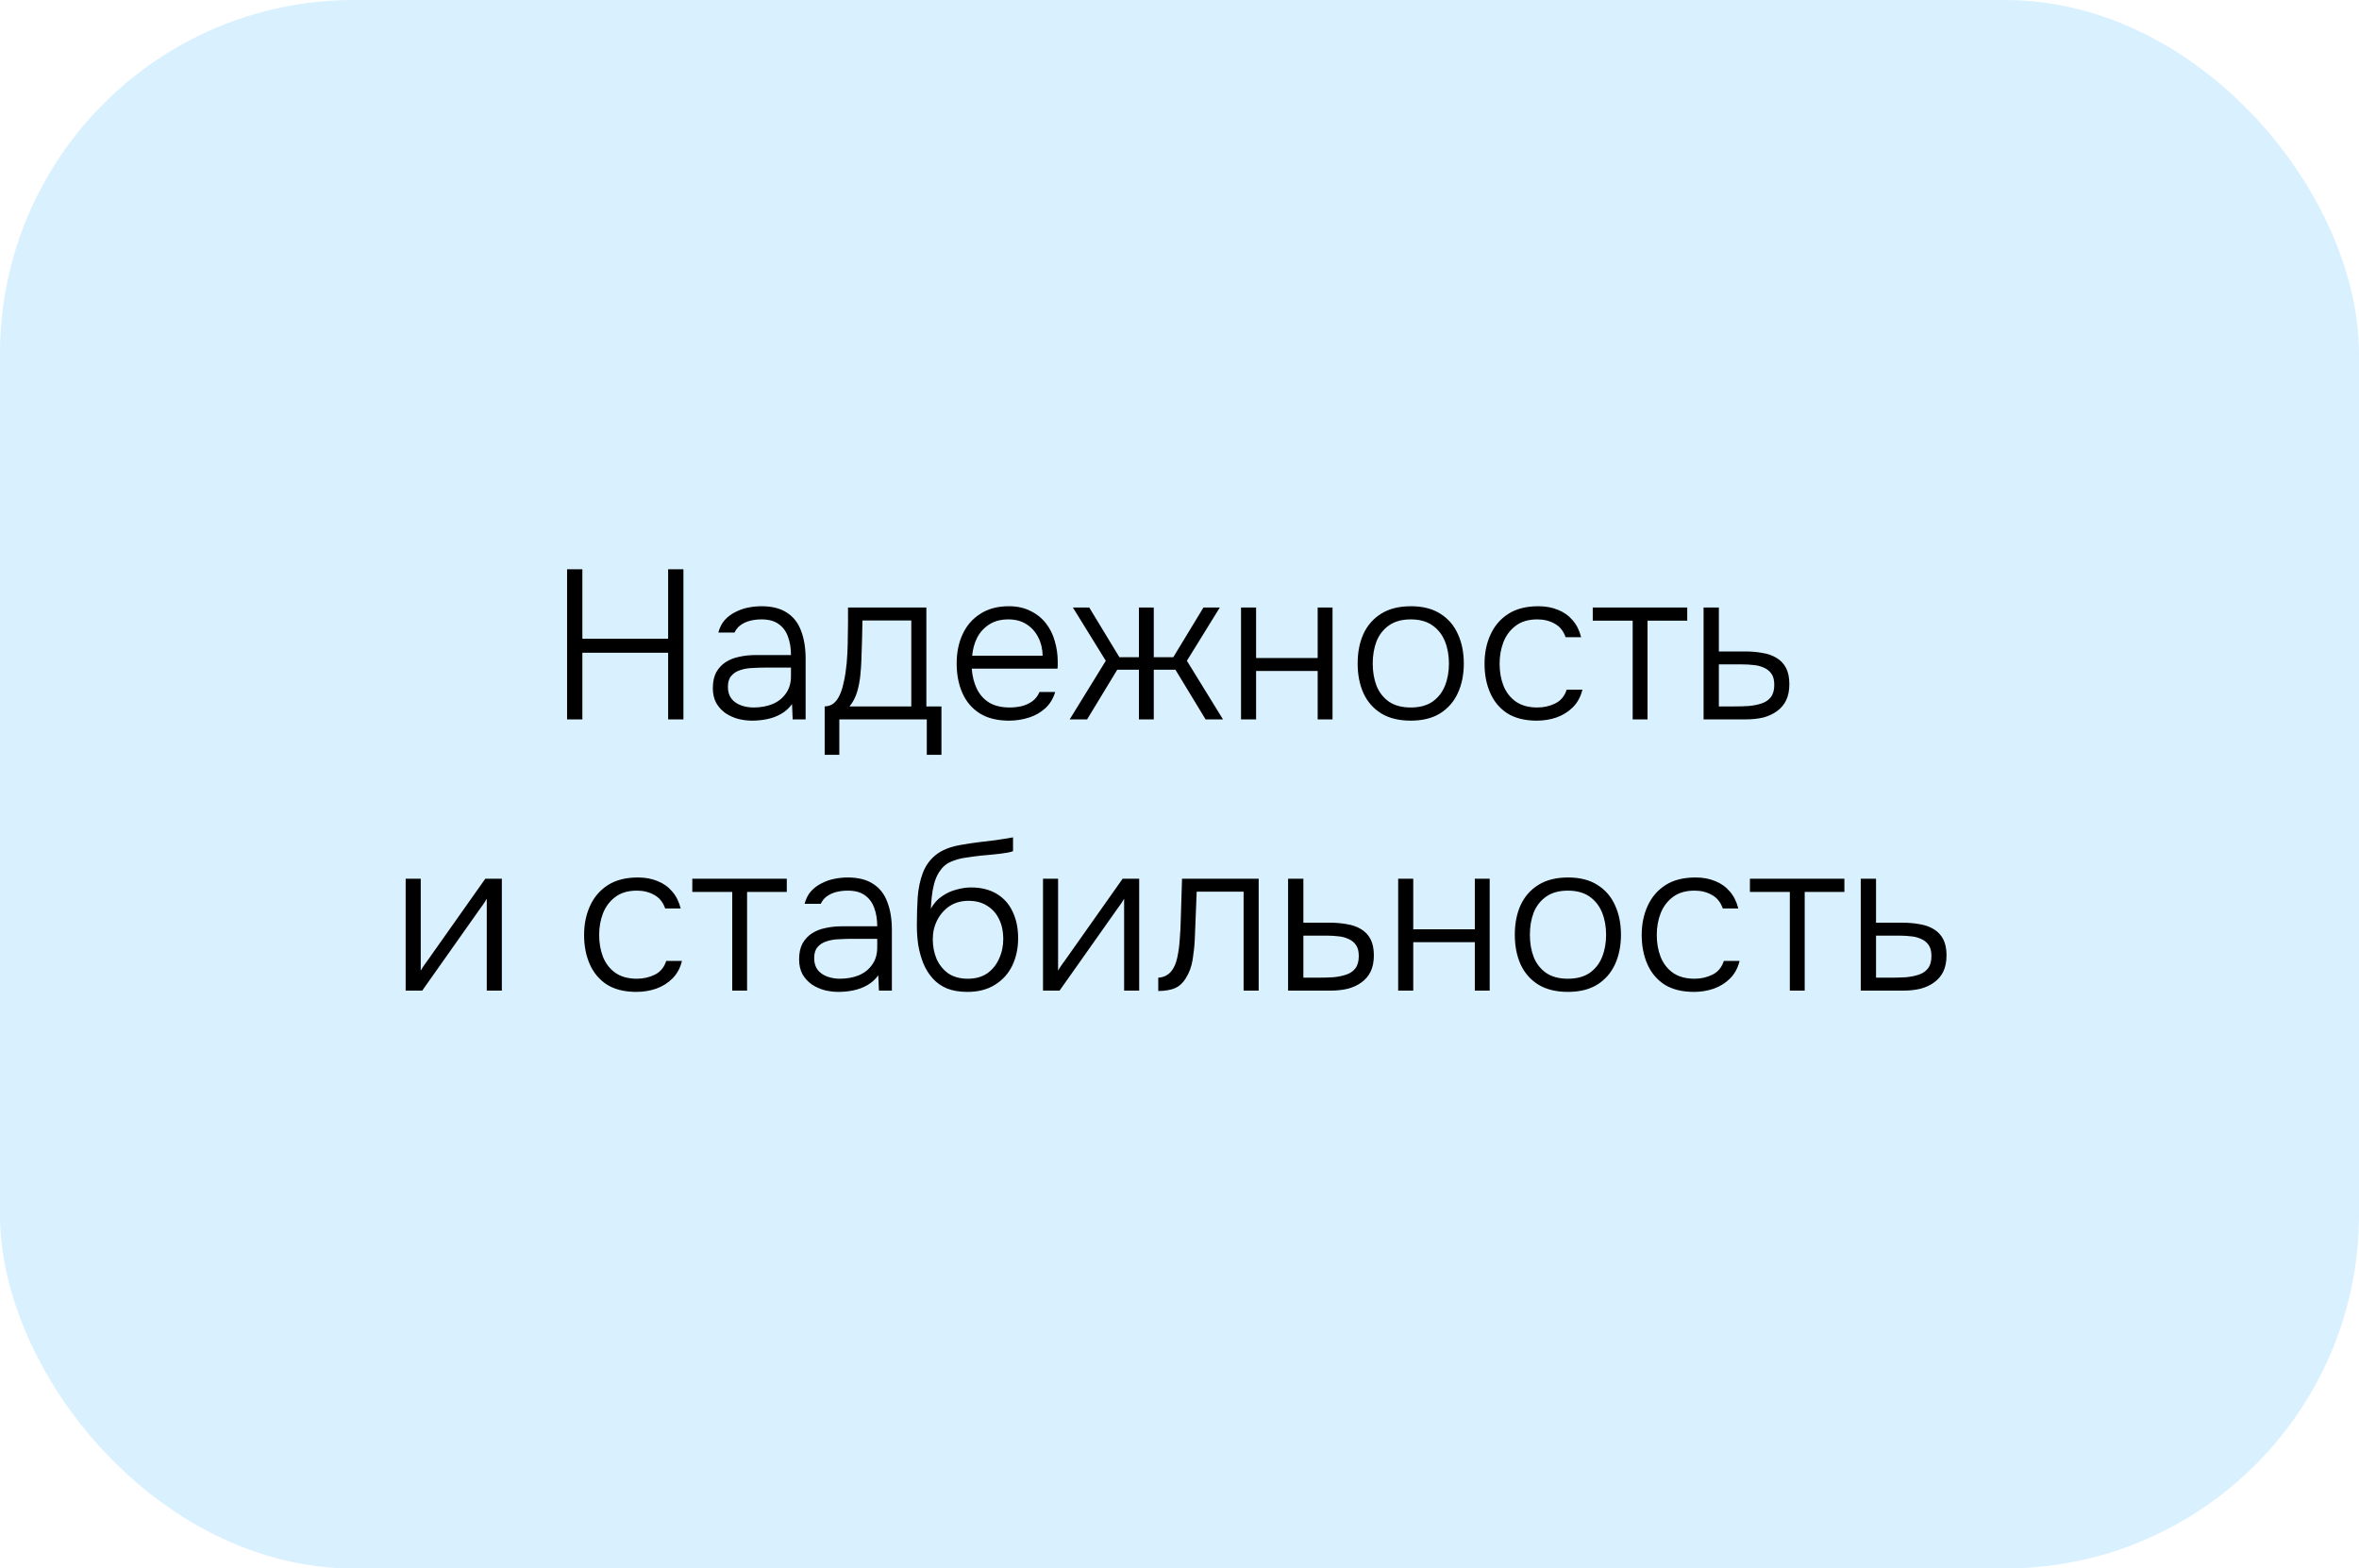
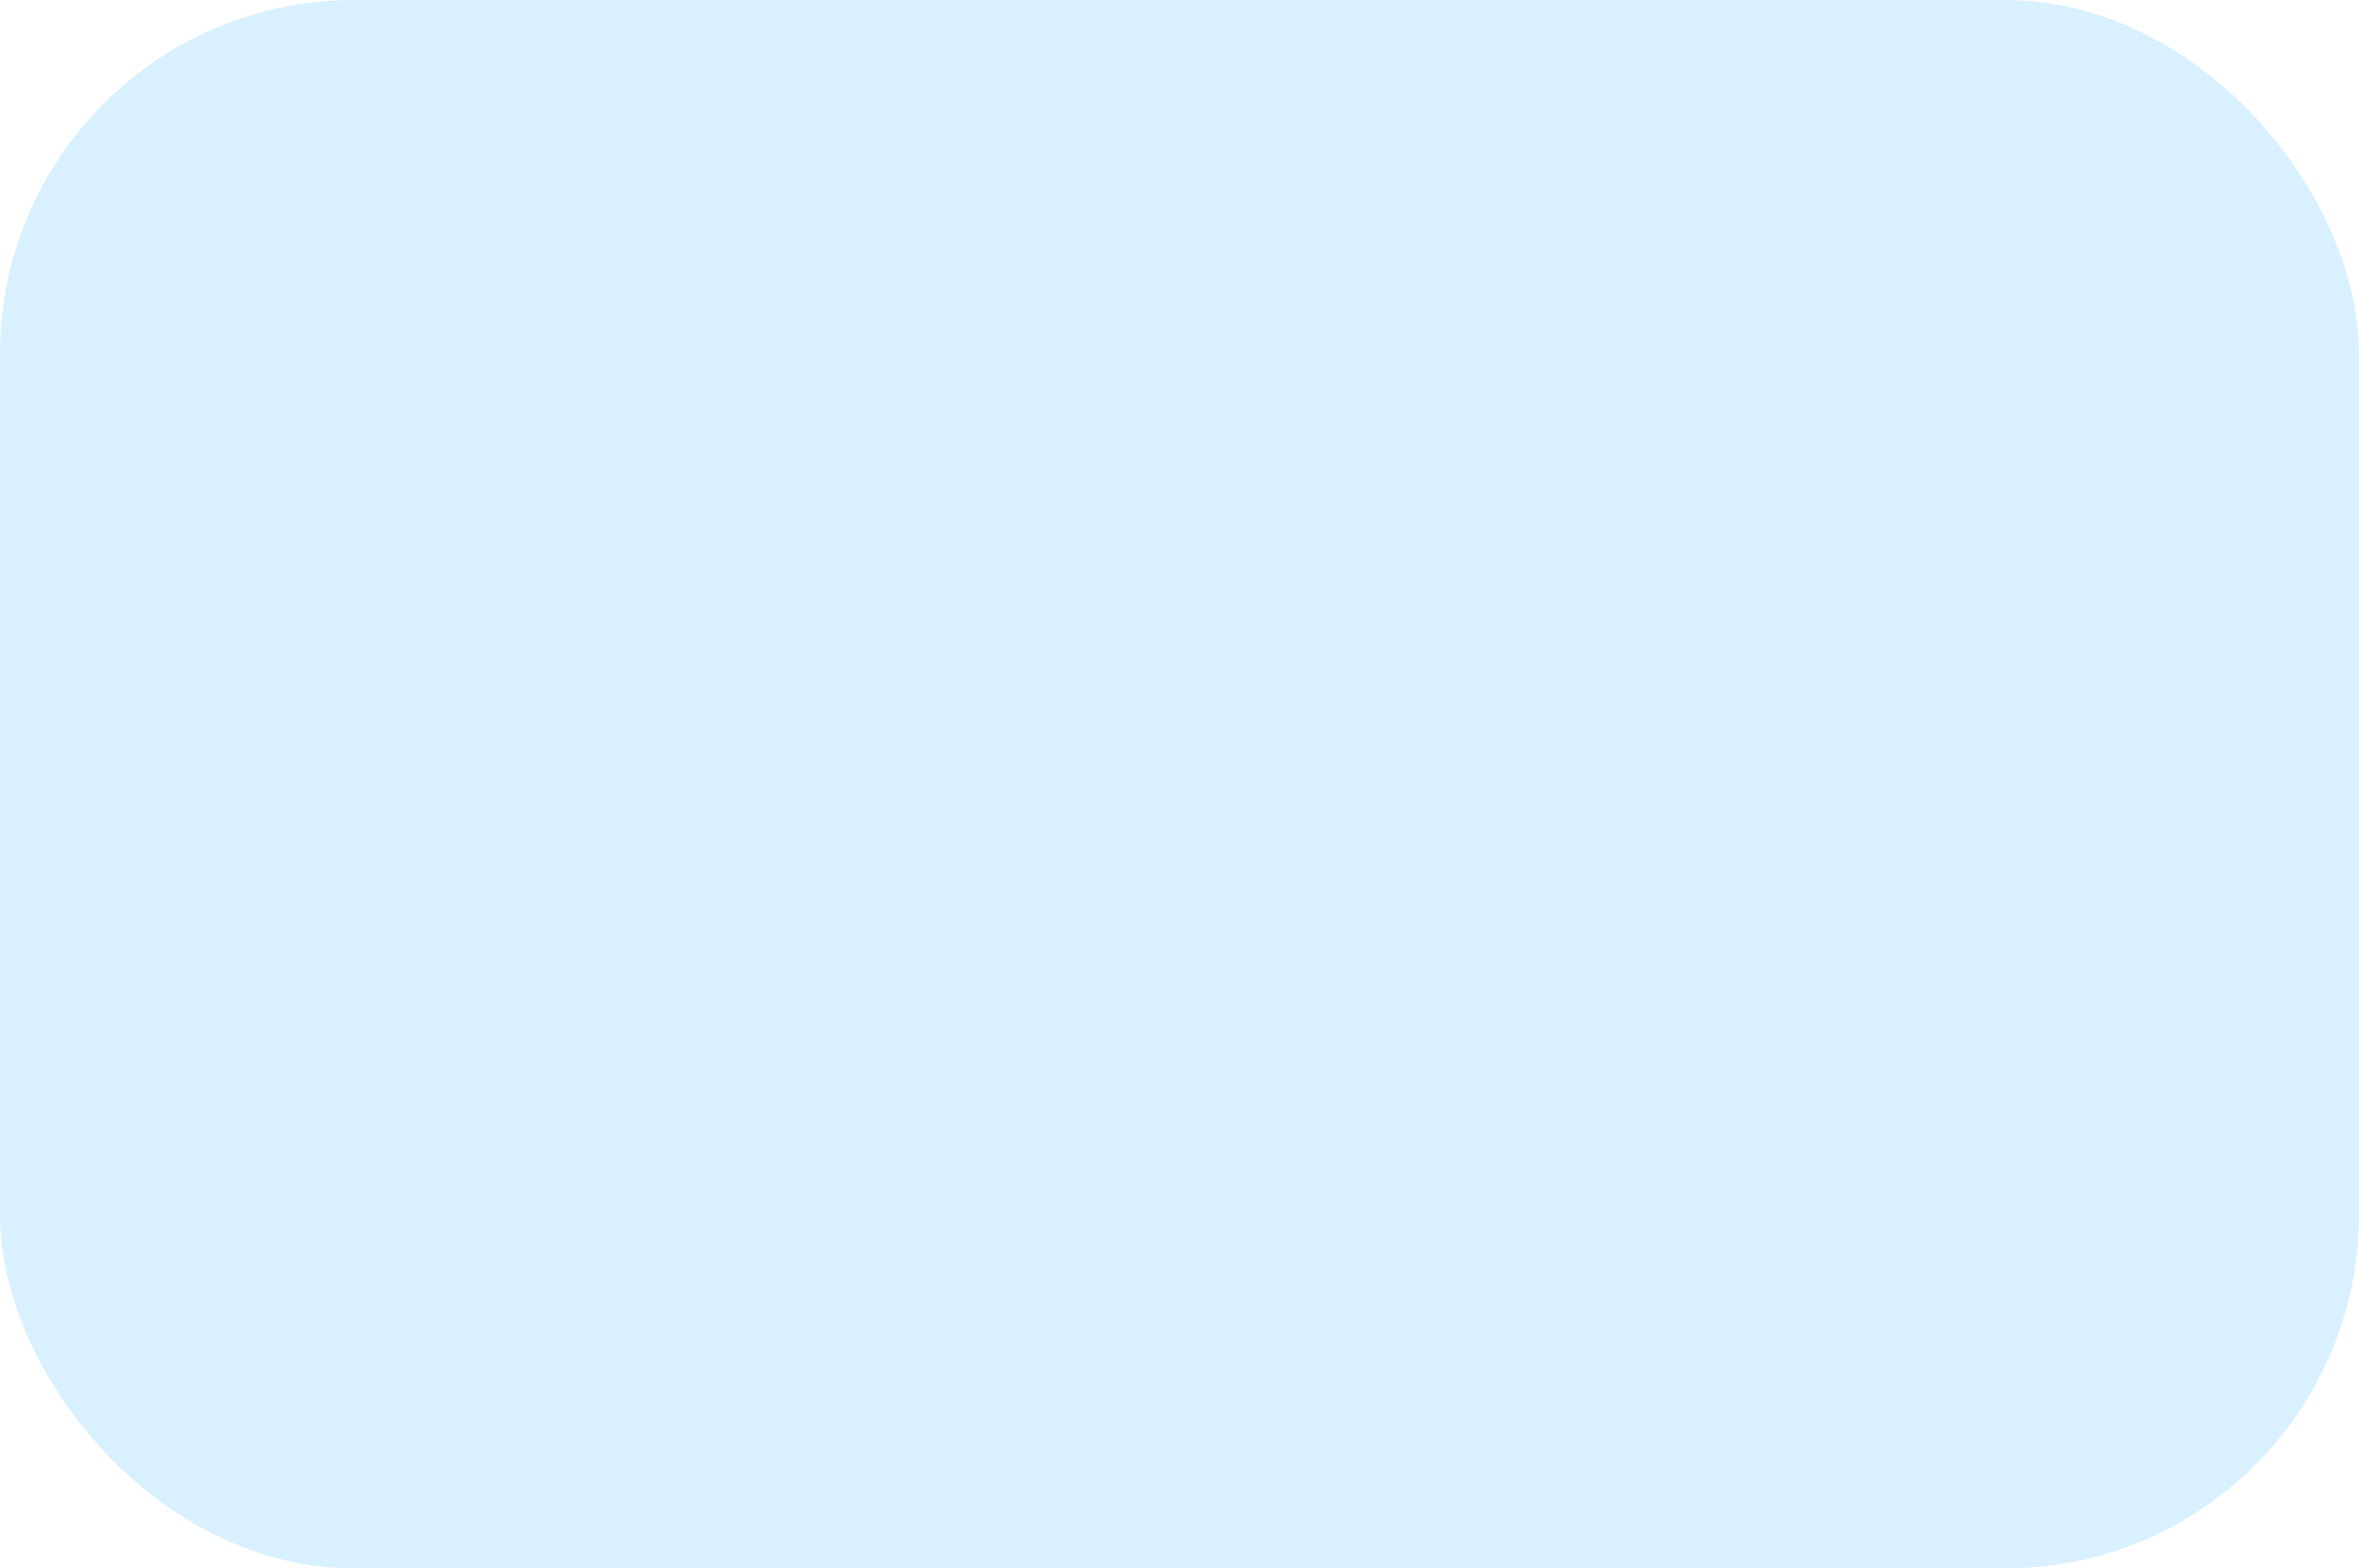
<svg xmlns="http://www.w3.org/2000/svg" width="200" height="133" viewBox="0 0 200 133" fill="none">
  <rect width="200" height="133" rx="30" fill="#009BFF" fill-opacity="0.15" />
-   <path d="M48.078 61V48.274H49.374V54.16H56.646V48.274H57.942V61H56.646V55.348H49.374V61H48.078ZM63.766 61.108C63.382 61.108 62.992 61.06 62.596 60.964C62.2 60.856 61.84 60.694 61.516 60.478C61.192 60.25 60.928 59.962 60.724 59.614C60.532 59.254 60.436 58.834 60.436 58.354C60.436 57.814 60.532 57.364 60.724 57.004C60.928 56.644 61.198 56.356 61.534 56.14C61.87 55.924 62.254 55.774 62.686 55.69C63.118 55.594 63.574 55.546 64.054 55.546H67.06C67.06 54.958 66.976 54.442 66.808 53.998C66.652 53.542 66.388 53.182 66.016 52.918C65.656 52.654 65.17 52.522 64.558 52.522C64.234 52.522 63.922 52.558 63.622 52.63C63.322 52.702 63.052 52.822 62.812 52.99C62.584 53.146 62.404 53.362 62.272 53.638H60.904C61.012 53.218 61.192 52.864 61.444 52.576C61.708 52.288 62.014 52.06 62.362 51.892C62.71 51.712 63.076 51.586 63.46 51.514C63.844 51.442 64.21 51.406 64.558 51.406C65.458 51.406 66.184 51.592 66.736 51.964C67.288 52.324 67.684 52.84 67.924 53.512C68.176 54.172 68.302 54.952 68.302 55.852V61H67.204L67.15 59.704C66.886 60.064 66.568 60.346 66.196 60.55C65.836 60.754 65.446 60.898 65.026 60.982C64.618 61.066 64.198 61.108 63.766 61.108ZM63.892 59.992C64.48 59.992 65.014 59.896 65.494 59.704C65.974 59.5 66.352 59.2 66.628 58.804C66.916 58.408 67.06 57.916 67.06 57.328V56.608H64.936C64.564 56.608 64.186 56.62 63.802 56.644C63.418 56.656 63.07 56.716 62.758 56.824C62.446 56.92 62.194 57.082 62.002 57.31C61.81 57.526 61.714 57.838 61.714 58.246C61.714 58.654 61.816 58.99 62.02 59.254C62.224 59.506 62.494 59.692 62.83 59.812C63.166 59.932 63.52 59.992 63.892 59.992ZM69.917 64.006V59.902C70.229 59.89 70.487 59.8 70.691 59.632C70.895 59.452 71.057 59.23 71.177 58.966C71.309 58.69 71.411 58.39 71.483 58.066C71.567 57.73 71.633 57.4 71.681 57.076C71.765 56.512 71.819 55.948 71.843 55.384C71.867 54.808 71.879 54.352 71.879 54.016C71.891 53.596 71.897 53.182 71.897 52.774C71.897 52.354 71.897 51.934 71.897 51.514H78.539V59.902H79.817V64.006H78.575V61H71.159V64.006H69.917ZM72.023 59.902H77.261V52.612H73.121C73.109 53.116 73.097 53.662 73.085 54.25C73.073 54.838 73.055 55.396 73.031 55.924C73.019 56.332 72.989 56.776 72.941 57.256C72.893 57.736 72.803 58.204 72.671 58.66C72.539 59.116 72.323 59.53 72.023 59.902ZM85.554 61.108C84.558 61.108 83.73 60.904 83.07 60.496C82.41 60.076 81.918 59.5 81.594 58.768C81.27 58.036 81.108 57.202 81.108 56.266C81.108 55.33 81.276 54.502 81.612 53.782C81.948 53.05 82.446 52.474 83.106 52.054C83.766 51.622 84.576 51.406 85.536 51.406C86.232 51.406 86.838 51.538 87.354 51.802C87.882 52.054 88.32 52.402 88.668 52.846C89.016 53.29 89.268 53.794 89.424 54.358C89.592 54.922 89.676 55.504 89.676 56.104C89.676 56.212 89.676 56.314 89.676 56.41C89.676 56.506 89.67 56.602 89.658 56.698H82.386C82.434 57.334 82.578 57.904 82.818 58.408C83.058 58.9 83.406 59.29 83.862 59.578C84.33 59.854 84.912 59.992 85.608 59.992C85.932 59.992 86.262 59.956 86.598 59.884C86.934 59.8 87.24 59.662 87.516 59.47C87.792 59.266 87.996 59.002 88.128 58.678H89.46C89.292 59.242 89.01 59.704 88.614 60.064C88.218 60.424 87.75 60.688 87.21 60.856C86.67 61.024 86.118 61.108 85.554 61.108ZM82.422 55.6H88.398C88.386 55.012 88.26 54.49 88.02 54.034C87.78 53.566 87.45 53.2 87.03 52.936C86.61 52.66 86.094 52.522 85.482 52.522C84.846 52.522 84.306 52.666 83.862 52.954C83.418 53.242 83.076 53.62 82.836 54.088C82.608 54.556 82.47 55.06 82.422 55.6ZM90.691 61L93.751 56.032L90.961 51.514H92.347L94.903 55.726H96.559V51.514H97.819V55.726H99.475L102.031 51.514H103.417L100.627 56.032L103.687 61H102.211L99.655 56.788H97.819V61H96.559V56.788H94.723L92.167 61H90.691ZM105.216 61V51.514H106.494V55.798H111.714V51.514H112.974V61H111.714V56.896H106.494V61H105.216ZM119.604 61.108C118.608 61.108 117.774 60.904 117.102 60.496C116.43 60.076 115.926 59.5 115.59 58.768C115.266 58.036 115.104 57.202 115.104 56.266C115.104 55.318 115.266 54.484 115.59 53.764C115.926 53.032 116.43 52.456 117.102 52.036C117.774 51.616 118.614 51.406 119.622 51.406C120.618 51.406 121.446 51.616 122.106 52.036C122.778 52.456 123.276 53.032 123.6 53.764C123.936 54.484 124.104 55.318 124.104 56.266C124.104 57.202 123.936 58.036 123.6 58.768C123.264 59.5 122.76 60.076 122.088 60.496C121.428 60.904 120.6 61.108 119.604 61.108ZM119.604 59.992C120.348 59.992 120.96 59.83 121.44 59.506C121.92 59.17 122.274 58.72 122.502 58.156C122.73 57.592 122.844 56.962 122.844 56.266C122.844 55.57 122.73 54.94 122.502 54.376C122.274 53.812 121.92 53.362 121.44 53.026C120.96 52.69 120.348 52.522 119.604 52.522C118.86 52.522 118.248 52.69 117.768 53.026C117.288 53.362 116.934 53.812 116.706 54.376C116.49 54.94 116.382 55.57 116.382 56.266C116.382 56.962 116.49 57.592 116.706 58.156C116.934 58.72 117.288 59.17 117.768 59.506C118.248 59.83 118.86 59.992 119.604 59.992ZM130.289 61.108C129.293 61.108 128.465 60.904 127.805 60.496C127.157 60.076 126.671 59.5 126.347 58.768C126.023 58.036 125.861 57.208 125.861 56.284C125.861 55.372 126.029 54.55 126.365 53.818C126.701 53.074 127.205 52.486 127.877 52.054C128.549 51.622 129.401 51.406 130.433 51.406C131.045 51.406 131.597 51.508 132.089 51.712C132.581 51.904 132.995 52.198 133.331 52.594C133.667 52.978 133.907 53.458 134.051 54.034H132.737C132.545 53.494 132.233 53.11 131.801 52.882C131.381 52.642 130.895 52.522 130.343 52.522C129.587 52.522 128.975 52.702 128.507 53.062C128.039 53.41 127.691 53.872 127.463 54.448C127.247 55.012 127.139 55.624 127.139 56.284C127.139 56.956 127.247 57.574 127.463 58.138C127.691 58.702 128.039 59.152 128.507 59.488C128.987 59.824 129.599 59.992 130.343 59.992C130.883 59.992 131.387 59.878 131.855 59.65C132.323 59.422 132.647 59.032 132.827 58.48H134.159C134.015 59.08 133.745 59.578 133.349 59.974C132.965 60.358 132.503 60.646 131.963 60.838C131.435 61.018 130.877 61.108 130.289 61.108ZM138.421 61V52.63H135.037V51.514H143.047V52.63H139.681V61H138.421ZM144.432 61V51.514H145.728V55.24H147.942C148.47 55.24 148.962 55.282 149.418 55.366C149.874 55.438 150.27 55.576 150.606 55.78C150.954 55.984 151.224 56.266 151.416 56.626C151.608 56.986 151.704 57.448 151.704 58.012C151.704 58.54 151.614 58.996 151.434 59.38C151.254 59.752 150.996 60.058 150.66 60.298C150.336 60.538 149.952 60.718 149.508 60.838C149.064 60.946 148.578 61 148.05 61H144.432ZM145.728 59.902H147.042C147.462 59.902 147.87 59.89 148.266 59.866C148.662 59.83 149.022 59.758 149.346 59.65C149.682 59.542 149.946 59.362 150.138 59.11C150.33 58.858 150.426 58.51 150.426 58.066C150.426 57.658 150.342 57.34 150.174 57.112C150.006 56.884 149.79 56.716 149.526 56.608C149.262 56.488 148.974 56.416 148.662 56.392C148.35 56.356 148.038 56.338 147.726 56.338H145.728V59.902ZM34.393 84V74.514H35.671V82.308C35.755 82.152 35.857 81.99 35.977 81.822C36.109 81.642 36.217 81.492 36.301 81.372L41.143 74.514H42.547V84H41.269V76.206C41.173 76.374 41.071 76.536 40.963 76.692C40.855 76.848 40.747 76.998 40.639 77.142L35.797 84H34.393ZM53.948 84.108C52.952 84.108 52.124 83.904 51.464 83.496C50.816 83.076 50.33 82.5 50.006 81.768C49.682 81.036 49.52 80.208 49.52 79.284C49.52 78.372 49.688 77.55 50.024 76.818C50.36 76.074 50.864 75.486 51.536 75.054C52.208 74.622 53.06 74.406 54.092 74.406C54.704 74.406 55.256 74.508 55.748 74.712C56.24 74.904 56.654 75.198 56.99 75.594C57.326 75.978 57.566 76.458 57.71 77.034H56.396C56.204 76.494 55.892 76.11 55.46 75.882C55.04 75.642 54.554 75.522 54.002 75.522C53.246 75.522 52.634 75.702 52.166 76.062C51.698 76.41 51.35 76.872 51.122 77.448C50.906 78.012 50.798 78.624 50.798 79.284C50.798 79.956 50.906 80.574 51.122 81.138C51.35 81.702 51.698 82.152 52.166 82.488C52.646 82.824 53.258 82.992 54.002 82.992C54.542 82.992 55.046 82.878 55.514 82.65C55.982 82.422 56.306 82.032 56.486 81.48H57.818C57.674 82.08 57.404 82.578 57.008 82.974C56.624 83.358 56.162 83.646 55.622 83.838C55.094 84.018 54.536 84.108 53.948 84.108ZM62.079 84V75.63H58.695V74.514H66.705V75.63H63.339V84H62.079ZM71.079 84.108C70.695 84.108 70.305 84.06 69.909 83.964C69.513 83.856 69.153 83.694 68.829 83.478C68.505 83.25 68.241 82.962 68.037 82.614C67.845 82.254 67.749 81.834 67.749 81.354C67.749 80.814 67.845 80.364 68.037 80.004C68.241 79.644 68.511 79.356 68.847 79.14C69.183 78.924 69.567 78.774 69.999 78.69C70.431 78.594 70.887 78.546 71.367 78.546H74.373C74.373 77.958 74.289 77.442 74.121 76.998C73.965 76.542 73.701 76.182 73.329 75.918C72.969 75.654 72.483 75.522 71.871 75.522C71.547 75.522 71.235 75.558 70.935 75.63C70.635 75.702 70.365 75.822 70.125 75.99C69.897 76.146 69.717 76.362 69.585 76.638H68.217C68.325 76.218 68.505 75.864 68.757 75.576C69.021 75.288 69.327 75.06 69.675 74.892C70.023 74.712 70.389 74.586 70.773 74.514C71.157 74.442 71.523 74.406 71.871 74.406C72.771 74.406 73.497 74.592 74.049 74.964C74.601 75.324 74.997 75.84 75.237 76.512C75.489 77.172 75.615 77.952 75.615 78.852V84H74.517L74.463 82.704C74.199 83.064 73.881 83.346 73.509 83.55C73.149 83.754 72.759 83.898 72.339 83.982C71.931 84.066 71.511 84.108 71.079 84.108ZM71.205 82.992C71.793 82.992 72.327 82.896 72.807 82.704C73.287 82.5 73.665 82.2 73.941 81.804C74.229 81.408 74.373 80.916 74.373 80.328V79.608H72.249C71.877 79.608 71.499 79.62 71.115 79.644C70.731 79.656 70.383 79.716 70.071 79.824C69.759 79.92 69.507 80.082 69.315 80.31C69.123 80.526 69.027 80.838 69.027 81.246C69.027 81.654 69.129 81.99 69.333 82.254C69.537 82.506 69.807 82.692 70.143 82.812C70.479 82.932 70.833 82.992 71.205 82.992ZM82.017 84.108C81.357 84.108 80.781 84.012 80.289 83.82C79.809 83.616 79.407 83.334 79.083 82.974C78.759 82.614 78.495 82.194 78.291 81.714C78.099 81.234 77.955 80.724 77.859 80.184C77.775 79.632 77.733 79.062 77.733 78.474C77.733 77.622 77.757 76.818 77.805 76.062C77.865 75.306 78.009 74.628 78.237 74.028C78.465 73.416 78.831 72.906 79.335 72.498C79.839 72.09 80.535 71.808 81.423 71.652C81.939 71.556 82.449 71.478 82.953 71.418C83.457 71.358 83.955 71.298 84.447 71.238C84.591 71.214 84.741 71.19 84.897 71.166C85.053 71.142 85.215 71.118 85.383 71.094C85.563 71.058 85.731 71.028 85.887 71.004V72.174C85.767 72.222 85.611 72.264 85.419 72.3C85.227 72.324 85.023 72.354 84.807 72.39C84.591 72.414 84.375 72.438 84.159 72.462C83.955 72.474 83.763 72.492 83.583 72.516C83.415 72.528 83.277 72.54 83.169 72.552C82.737 72.6 82.293 72.66 81.837 72.732C81.393 72.792 80.973 72.912 80.577 73.092C80.193 73.26 79.869 73.554 79.605 73.974C79.425 74.262 79.287 74.592 79.191 74.964C79.095 75.336 79.029 75.708 78.993 76.08C78.957 76.44 78.933 76.764 78.921 77.052C79.173 76.596 79.491 76.242 79.875 75.99C80.259 75.726 80.667 75.54 81.099 75.432C81.531 75.312 81.939 75.252 82.323 75.252C83.175 75.252 83.901 75.432 84.501 75.792C85.101 76.152 85.551 76.656 85.851 77.304C86.163 77.952 86.319 78.702 86.319 79.554C86.319 80.418 86.151 81.198 85.815 81.894C85.479 82.578 84.987 83.118 84.339 83.514C83.703 83.91 82.929 84.108 82.017 84.108ZM82.053 82.992C82.701 82.992 83.247 82.842 83.691 82.542C84.135 82.23 84.471 81.816 84.699 81.3C84.939 80.784 85.059 80.22 85.059 79.608C85.059 78.996 84.945 78.45 84.717 77.97C84.489 77.478 84.153 77.094 83.709 76.818C83.277 76.53 82.743 76.386 82.107 76.386C81.495 76.386 80.961 76.536 80.505 76.836C80.061 77.136 79.713 77.532 79.461 78.024C79.209 78.516 79.083 79.056 79.083 79.644C79.083 80.244 79.191 80.802 79.407 81.318C79.635 81.822 79.965 82.23 80.397 82.542C80.841 82.842 81.393 82.992 82.053 82.992ZM88.428 84V74.514H89.707V82.308C89.79 82.152 89.892 81.99 90.013 81.822C90.144 81.642 90.252 81.492 90.337 81.372L95.178 74.514H96.582V84H95.305V76.206C95.209 76.374 95.106 76.536 94.999 76.692C94.891 76.848 94.782 76.998 94.674 77.142L89.832 84H88.428ZM98.199 84.036V82.902C98.439 82.89 98.649 82.836 98.829 82.74C99.021 82.644 99.183 82.512 99.315 82.344C99.531 82.08 99.693 81.714 99.801 81.246C99.909 80.766 99.981 80.25 100.017 79.698C100.065 79.134 100.095 78.564 100.107 77.988C100.131 77.4 100.149 76.818 100.161 76.242C100.185 75.654 100.203 75.078 100.215 74.514H106.713V84H105.435V75.612H101.457C101.445 76.068 101.427 76.524 101.403 76.98C101.391 77.424 101.373 77.868 101.349 78.312C101.337 78.756 101.319 79.206 101.295 79.662C101.271 80.19 101.211 80.76 101.115 81.372C101.019 81.972 100.821 82.506 100.521 82.974C100.281 83.358 99.987 83.628 99.639 83.784C99.291 83.94 98.811 84.024 98.199 84.036ZM109.206 84V74.514H110.502V78.24H112.716C113.244 78.24 113.736 78.282 114.192 78.366C114.648 78.438 115.044 78.576 115.38 78.78C115.728 78.984 115.998 79.266 116.19 79.626C116.382 79.986 116.478 80.448 116.478 81.012C116.478 81.54 116.388 81.996 116.208 82.38C116.028 82.752 115.77 83.058 115.434 83.298C115.11 83.538 114.726 83.718 114.282 83.838C113.838 83.946 113.352 84 112.824 84H109.206ZM110.502 82.902H111.816C112.236 82.902 112.644 82.89 113.04 82.866C113.436 82.83 113.796 82.758 114.12 82.65C114.456 82.542 114.72 82.362 114.912 82.11C115.104 81.858 115.2 81.51 115.2 81.066C115.2 80.658 115.116 80.34 114.948 80.112C114.78 79.884 114.564 79.716 114.3 79.608C114.036 79.488 113.748 79.416 113.436 79.392C113.124 79.356 112.812 79.338 112.5 79.338H110.502V82.902ZM118.54 84V74.514H119.818V78.798H125.038V74.514H126.298V84H125.038V79.896H119.818V84H118.54ZM132.928 84.108C131.932 84.108 131.098 83.904 130.426 83.496C129.754 83.076 129.25 82.5 128.914 81.768C128.59 81.036 128.428 80.202 128.428 79.266C128.428 78.318 128.59 77.484 128.914 76.764C129.25 76.032 129.754 75.456 130.426 75.036C131.098 74.616 131.938 74.406 132.946 74.406C133.942 74.406 134.77 74.616 135.43 75.036C136.102 75.456 136.6 76.032 136.924 76.764C137.26 77.484 137.428 78.318 137.428 79.266C137.428 80.202 137.26 81.036 136.924 81.768C136.588 82.5 136.084 83.076 135.412 83.496C134.752 83.904 133.924 84.108 132.928 84.108ZM132.928 82.992C133.672 82.992 134.284 82.83 134.764 82.506C135.244 82.17 135.598 81.72 135.826 81.156C136.054 80.592 136.168 79.962 136.168 79.266C136.168 78.57 136.054 77.94 135.826 77.376C135.598 76.812 135.244 76.362 134.764 76.026C134.284 75.69 133.672 75.522 132.928 75.522C132.184 75.522 131.572 75.69 131.092 76.026C130.612 76.362 130.258 76.812 130.03 77.376C129.814 77.94 129.706 78.57 129.706 79.266C129.706 79.962 129.814 80.592 130.03 81.156C130.258 81.72 130.612 82.17 131.092 82.506C131.572 82.83 132.184 82.992 132.928 82.992ZM143.614 84.108C142.618 84.108 141.79 83.904 141.13 83.496C140.482 83.076 139.996 82.5 139.672 81.768C139.348 81.036 139.186 80.208 139.186 79.284C139.186 78.372 139.354 77.55 139.69 76.818C140.026 76.074 140.53 75.486 141.202 75.054C141.874 74.622 142.726 74.406 143.758 74.406C144.37 74.406 144.922 74.508 145.414 74.712C145.906 74.904 146.32 75.198 146.656 75.594C146.992 75.978 147.232 76.458 147.376 77.034H146.062C145.87 76.494 145.558 76.11 145.126 75.882C144.706 75.642 144.22 75.522 143.668 75.522C142.912 75.522 142.3 75.702 141.832 76.062C141.364 76.41 141.016 76.872 140.788 77.448C140.572 78.012 140.464 78.624 140.464 79.284C140.464 79.956 140.572 80.574 140.788 81.138C141.016 81.702 141.364 82.152 141.832 82.488C142.312 82.824 142.924 82.992 143.668 82.992C144.208 82.992 144.712 82.878 145.18 82.65C145.648 82.422 145.972 82.032 146.152 81.48H147.484C147.34 82.08 147.07 82.578 146.674 82.974C146.29 83.358 145.828 83.646 145.288 83.838C144.76 84.018 144.202 84.108 143.614 84.108ZM151.745 84V75.63H148.361V74.514H156.371V75.63H153.005V84H151.745ZM157.757 84V74.514H159.053V78.24H161.267C161.795 78.24 162.287 78.282 162.743 78.366C163.199 78.438 163.595 78.576 163.931 78.78C164.279 78.984 164.549 79.266 164.741 79.626C164.933 79.986 165.029 80.448 165.029 81.012C165.029 81.54 164.939 81.996 164.759 82.38C164.579 82.752 164.321 83.058 163.985 83.298C163.661 83.538 163.277 83.718 162.833 83.838C162.389 83.946 161.903 84 161.375 84H157.757ZM159.053 82.902H160.367C160.787 82.902 161.195 82.89 161.591 82.866C161.987 82.83 162.347 82.758 162.671 82.65C163.007 82.542 163.271 82.362 163.463 82.11C163.655 81.858 163.751 81.51 163.751 81.066C163.751 80.658 163.667 80.34 163.499 80.112C163.331 79.884 163.115 79.716 162.851 79.608C162.587 79.488 162.299 79.416 161.987 79.392C161.675 79.356 161.363 79.338 161.051 79.338H159.053V82.902Z" fill="black" />
</svg>